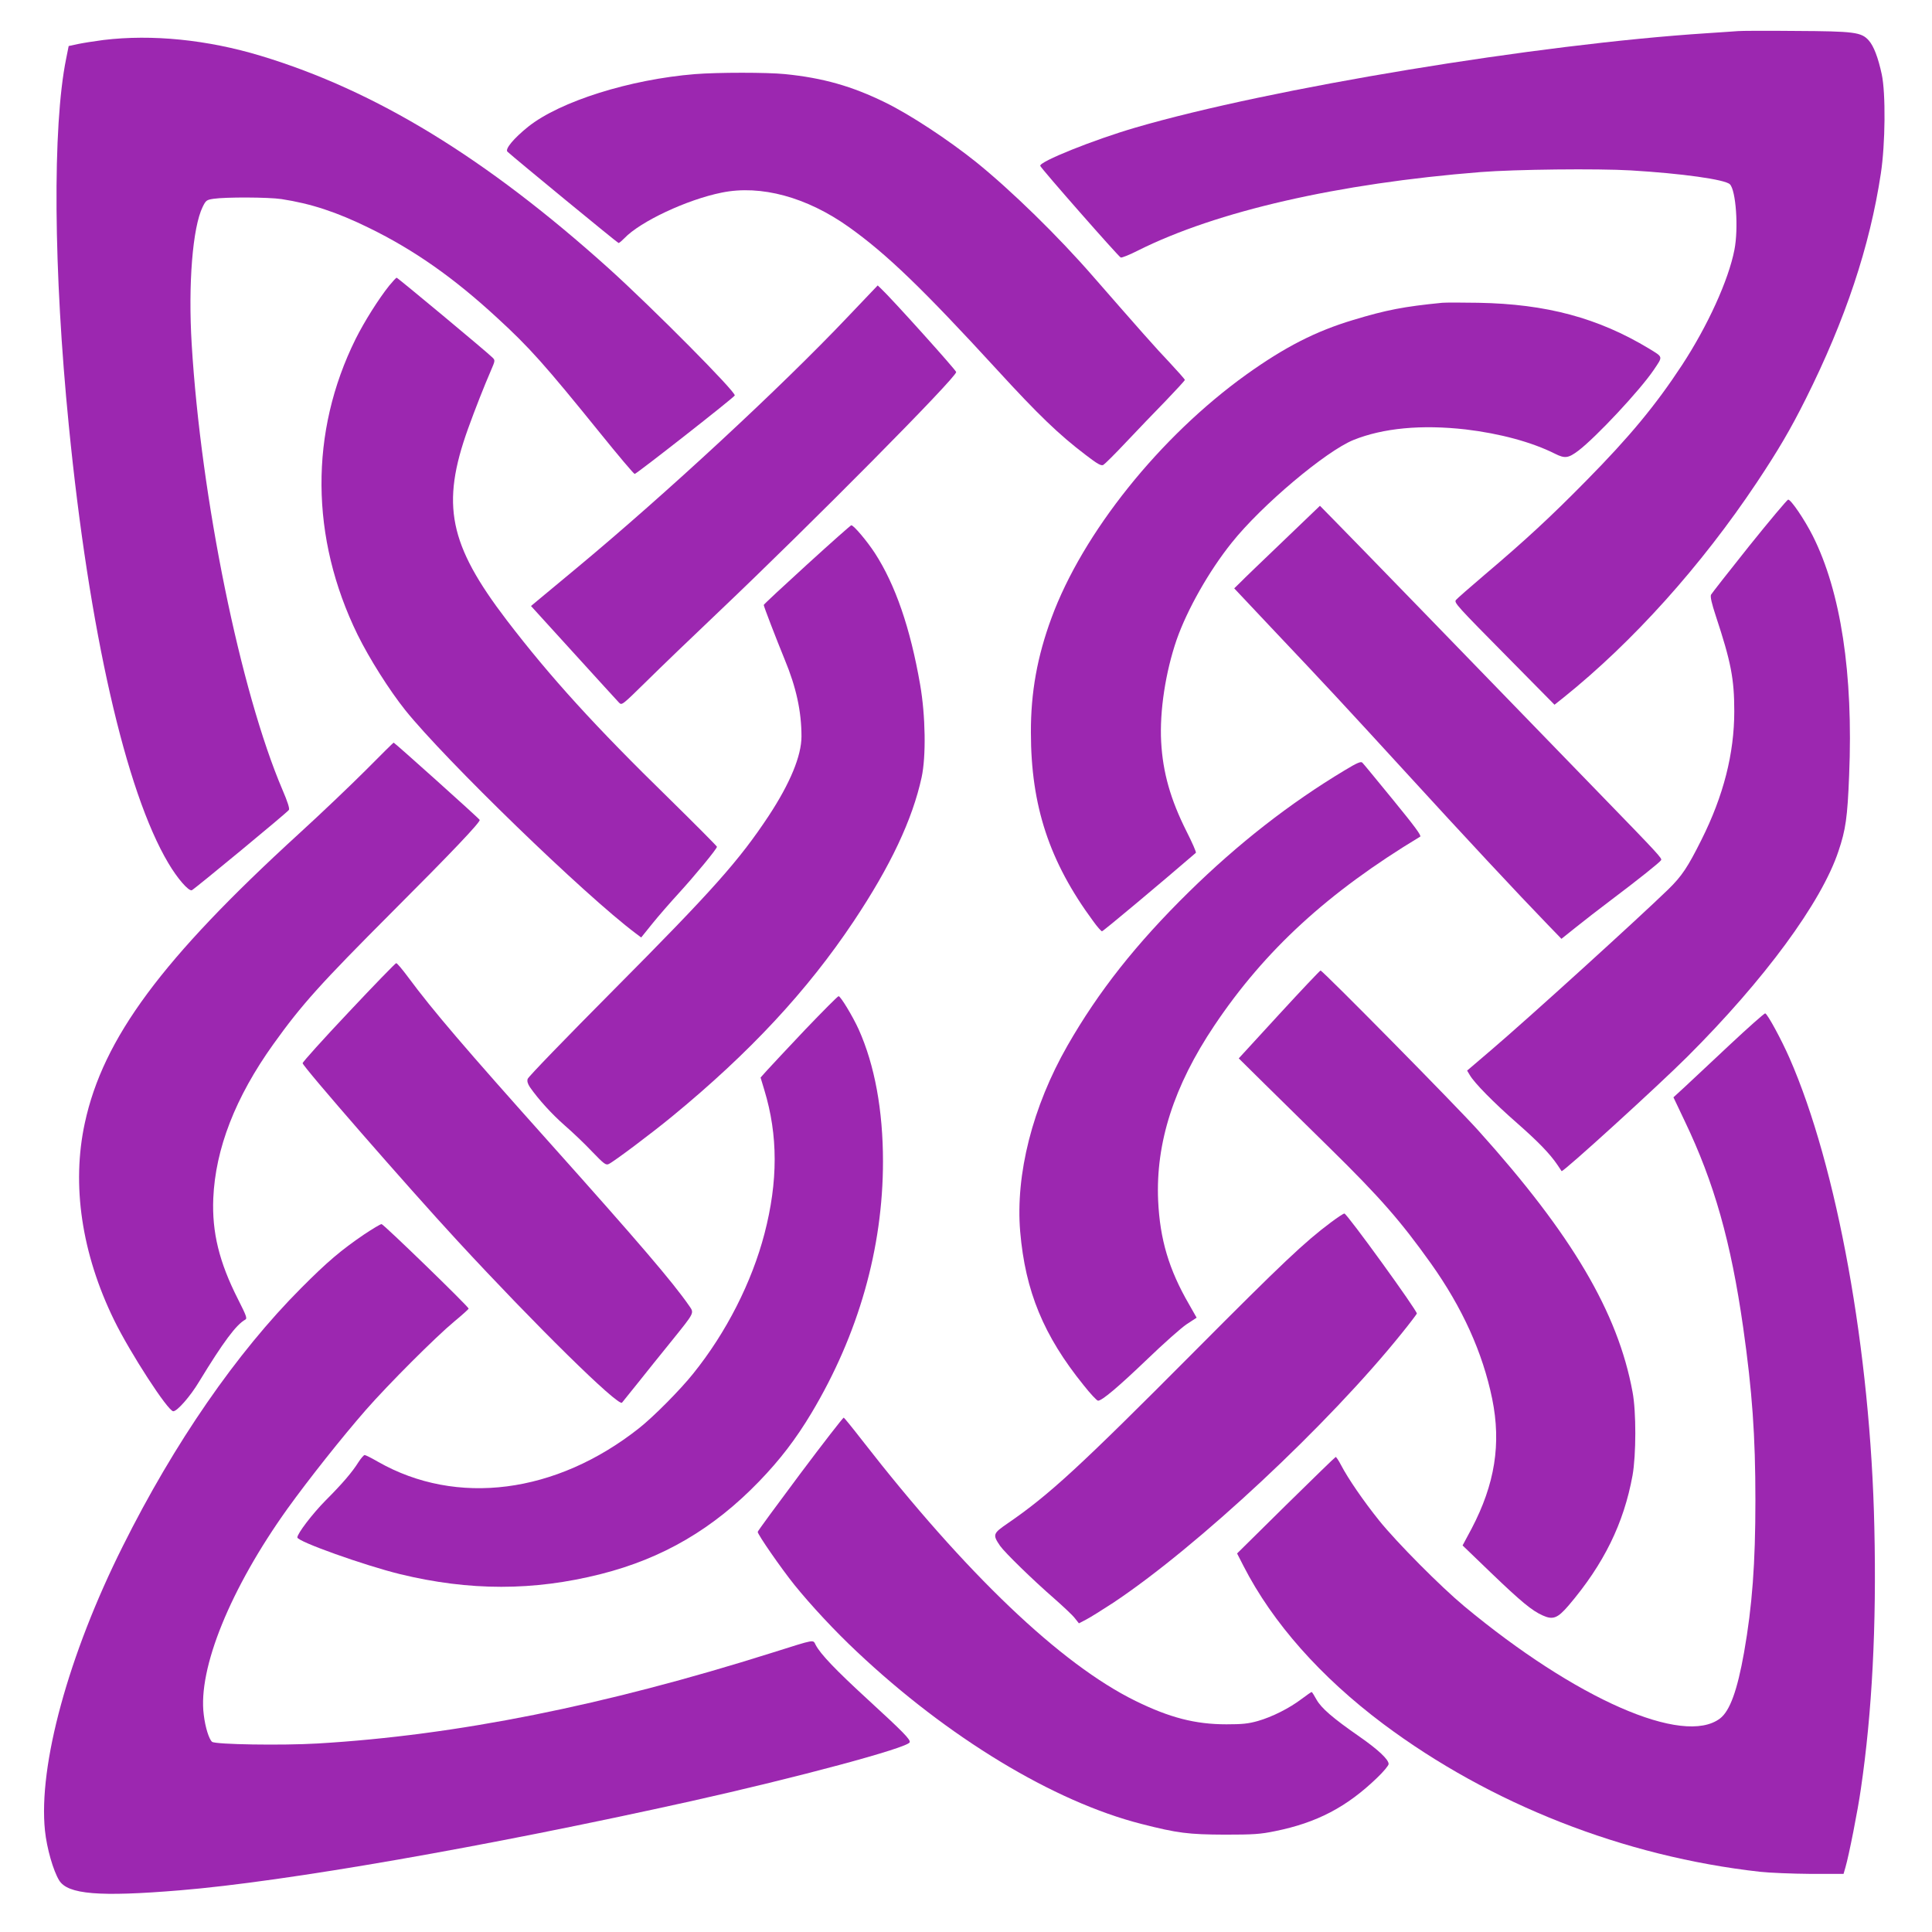
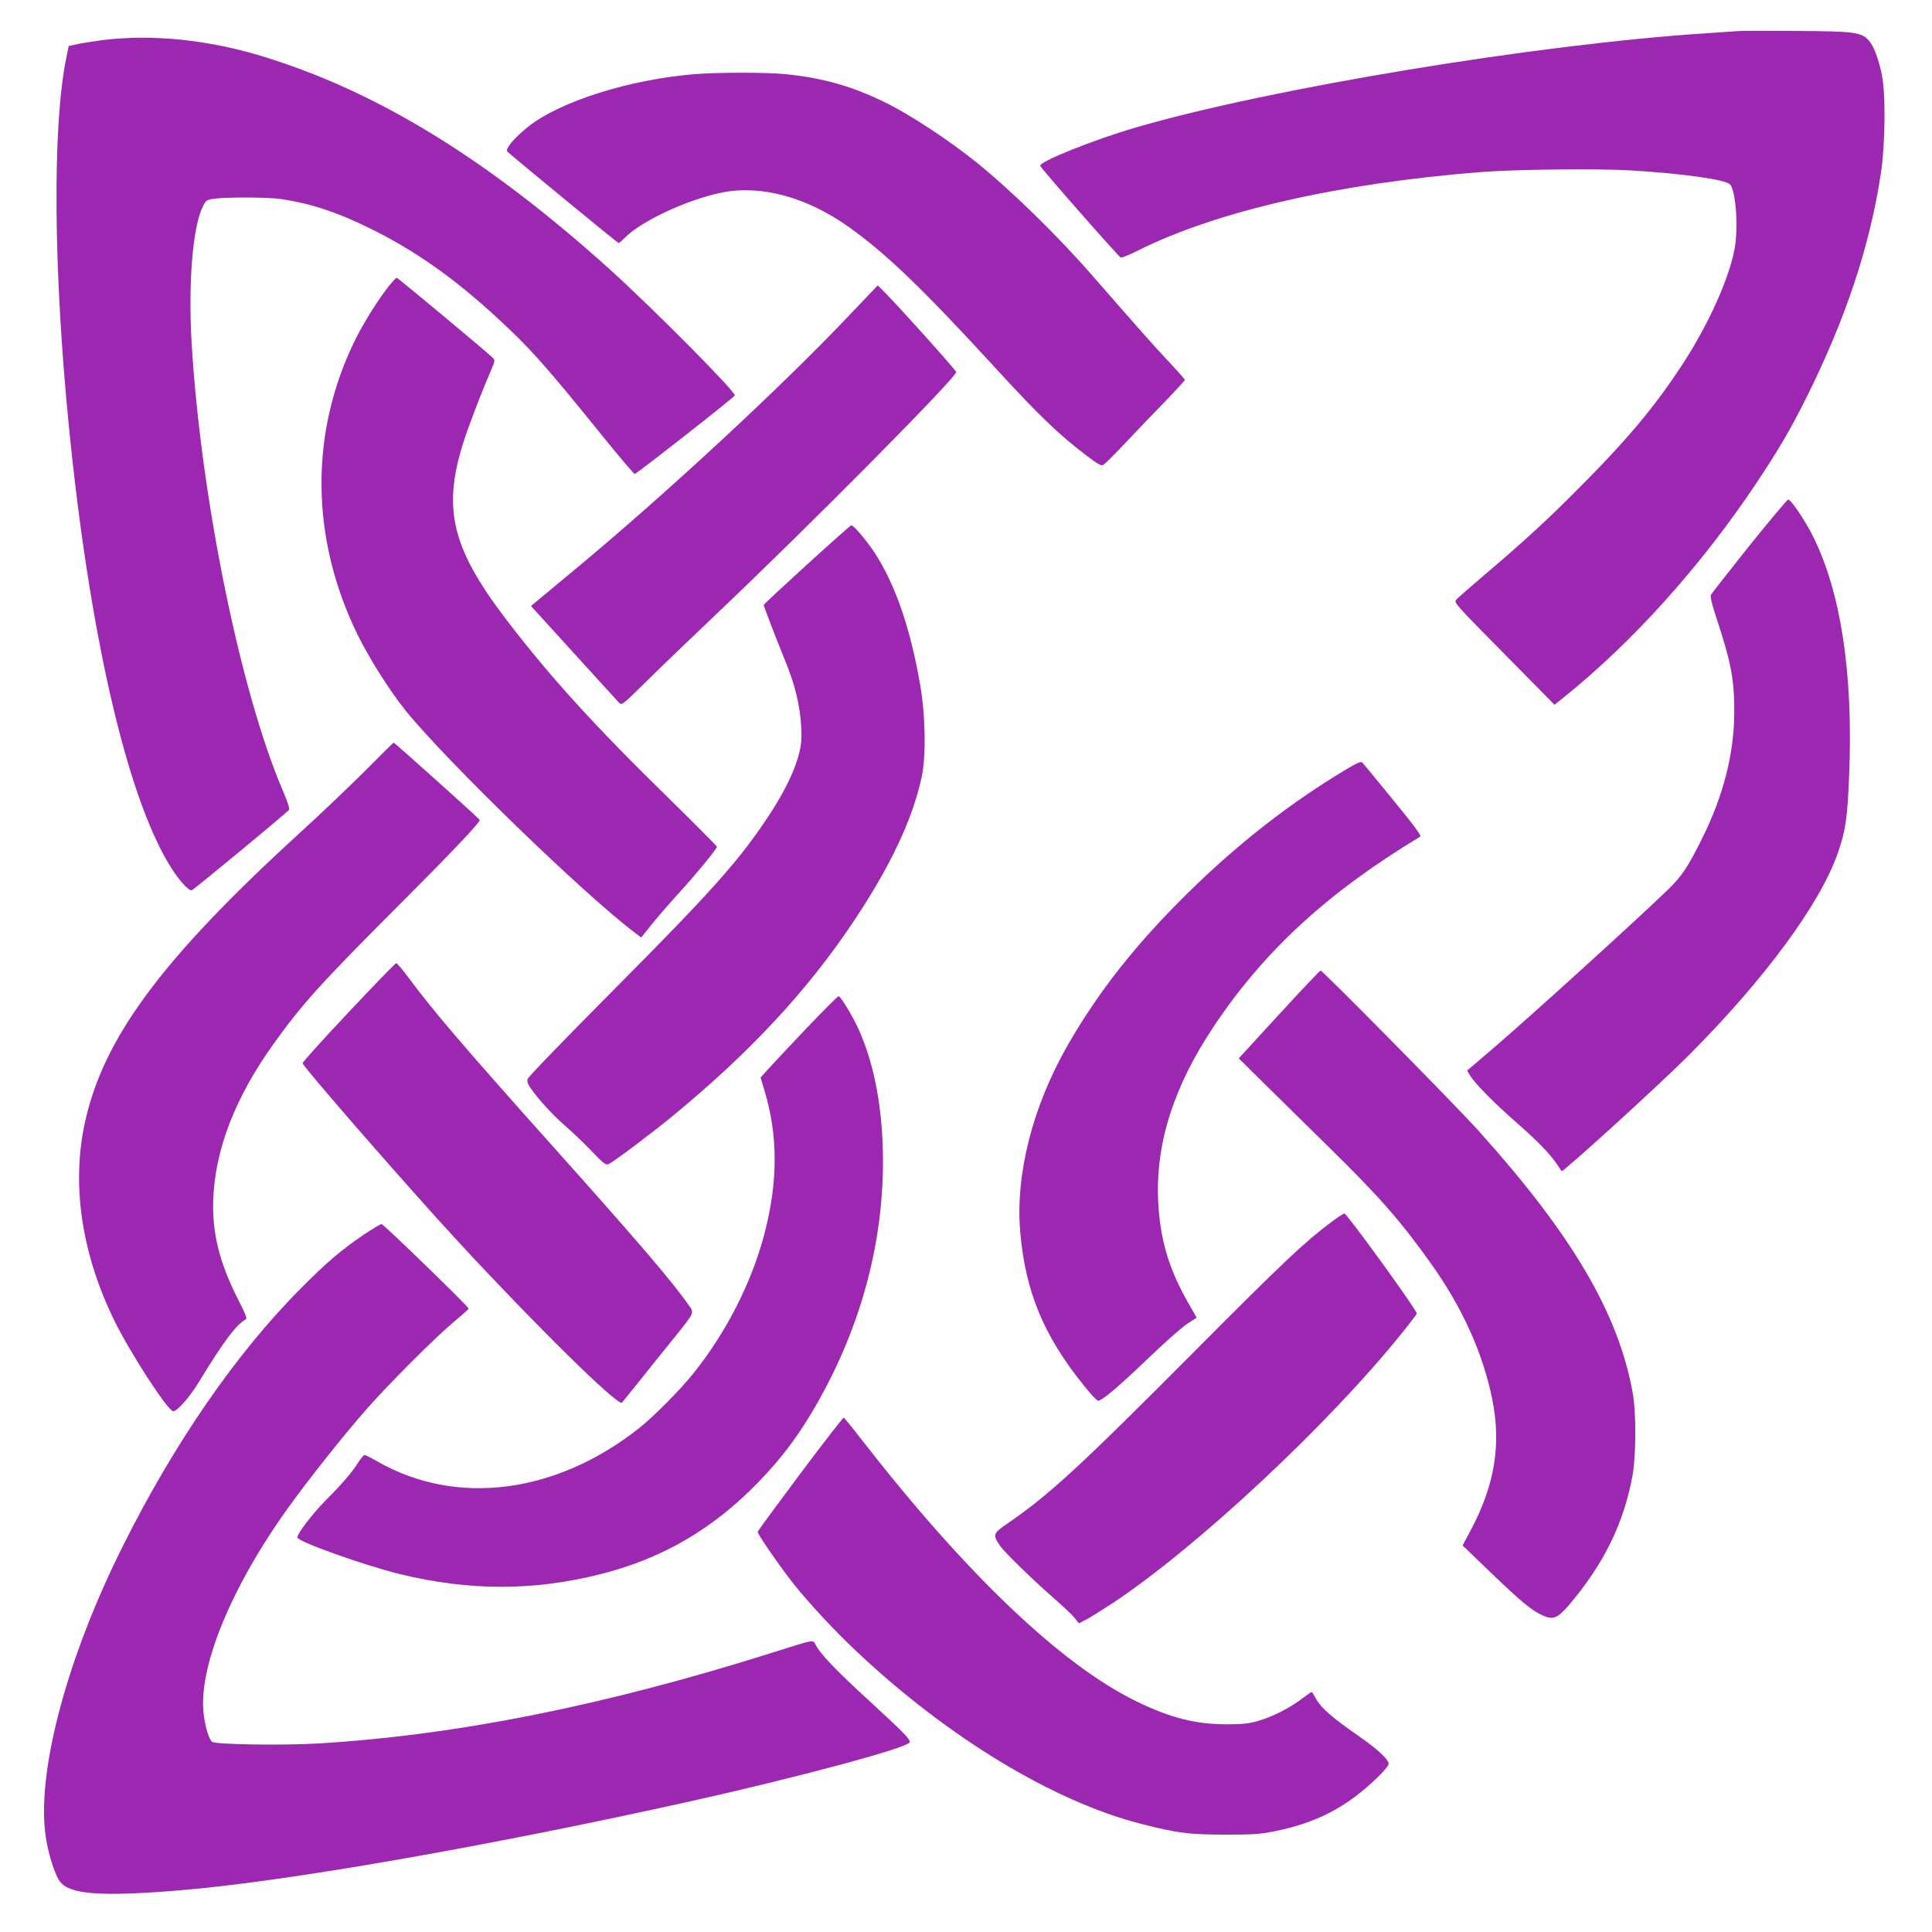
<svg xmlns="http://www.w3.org/2000/svg" version="1.0" width="1280pt" height="1280pt" viewBox="0 0 1280 1280" preserveAspectRatio="xMidYMid meet">
  <g transform="translate(0,1280) scale(0.1,-0.1)" fill="#9c27b0" stroke="none">
    <path d="M11515 12594 c-16 -1 -109 -8 -205 -14 -1120 -72 -2896 -365 -3786 -625 -278 -81 -642 -227 -632 -254 5 -17 519 -602 533 -607 7 -3 59 18 114 46 521 261 1326 445 2271 520 227 18 775 24 995 11 336 -20 624 -60 656 -92 40 -40 58 -291 30 -434 -39 -201 -177 -504 -348 -765 -174 -265 -346 -473 -633 -764 -238 -242 -406 -397 -675 -625 -99 -84 -184 -159 -189 -166 -13 -18 1 -34 350 -387 l303 -307 58 46 c460 369 913 873 1282 1426 143 215 224 353 325 555 262 524 424 1009 497 1492 30 196 33 533 6 658 -24 111 -53 187 -86 224 -49 55 -95 61 -486 63 -192 2 -363 1 -380 -1z" />
    <path d="M685 12535 c-61 -8 -137 -20 -170 -27 l-60 -13 -17 -85 c-91 -449 -84 -1404 18 -2430 134 -1357 377 -2424 659 -2898 60 -102 135 -188 156 -180 18 8 631 514 643 532 6 8 -8 53 -42 132 -279 653 -540 1931 -602 2954 -24 397 6 774 73 910 21 42 25 46 72 53 80 12 363 11 450 -2 195 -30 364 -85 580 -191 299 -146 562 -331 848 -595 215 -197 318 -313 682 -763 121 -150 224 -272 230 -272 12 0 659 507 663 520 8 23 -543 578 -833 840 -813 732 -1546 1180 -2307 1410 -354 107 -720 144 -1043 105z" />
    <path d="M4605 12309 c-433 -35 -895 -181 -1105 -348 -96 -77 -156 -149 -138 -166 50 -46 730 -605 736 -605 5 0 21 14 38 31 105 111 416 257 646 303 259 53 564 -30 843 -229 251 -179 490 -410 981 -945 273 -298 410 -430 588 -565 78 -60 102 -73 116 -65 9 5 78 73 151 151 74 78 191 201 262 273 70 73 127 135 127 139 0 4 -46 56 -101 115 -90 94 -206 226 -503 566 -236 272 -546 574 -780 763 -185 148 -437 314 -601 394 -220 108 -413 163 -664 188 -117 12 -446 12 -596 0z" />
    <path d="M2579 10908 c-72 -90 -166 -240 -223 -354 -306 -617 -301 -1317 13 -1959 79 -160 210 -367 316 -500 267 -332 1188 -1225 1527 -1479 l36 -27 75 93 c41 51 119 140 172 198 108 118 255 296 255 310 0 4 -142 147 -315 317 -492 480 -790 808 -1077 1183 -384 503 -438 766 -257 1270 48 133 108 285 151 384 29 67 29 69 11 87 -37 37 -628 529 -635 529 -4 0 -26 -24 -49 -52z" />
    <path d="M5615 10699 c-440 -464 -1204 -1172 -1800 -1667 -115 -96 -230 -191 -254 -211 l-43 -36 282 -310 c155 -170 290 -319 301 -330 19 -19 20 -18 182 141 89 88 304 295 477 459 612 581 1575 1553 1575 1590 0 12 -431 491 -497 552 l-23 22 -200 -210z" />
-     <path d="M9555 10794 c-253 -25 -369 -47 -590 -114 -250 -75 -452 -179 -707 -361 -573 -411 -1085 -1050 -1292 -1614 -94 -255 -137 -493 -136 -758 0 -485 122 -856 412 -1249 27 -38 54 -68 59 -68 8 0 396 325 622 520 4 3 -24 67 -62 142 -106 211 -157 390 -168 593 -11 204 29 463 103 678 70 199 214 454 365 642 197 247 622 605 806 680 196 79 450 103 743 70 227 -27 439 -84 592 -161 66 -33 88 -30 155 20 117 89 409 401 500 536 61 91 63 82 -31 140 -338 204 -681 296 -1131 304 -110 2 -218 2 -240 0z" />
    <path d="M11590 9184 c-135 -169 -249 -315 -254 -324 -6 -13 4 -57 32 -142 100 -303 122 -415 122 -630 0 -280 -71 -560 -218 -853 -90 -180 -129 -239 -219 -327 -199 -193 -924 -852 -1175 -1066 l-158 -135 18 -30 c29 -51 159 -183 312 -317 141 -124 219 -204 270 -280 13 -19 25 -37 26 -39 8 -10 644 569 834 759 510 509 887 1021 1000 1360 48 142 60 223 71 504 28 672 -55 1216 -241 1586 -54 107 -144 240 -163 240 -6 0 -122 -138 -257 -306z" />
-     <path d="M8500 9214 c-135 -129 -263 -252 -284 -274 l-39 -38 244 -259 c375 -396 485 -515 900 -968 370 -405 746 -808 934 -1002 l90 -93 95 76 c52 42 158 124 235 182 178 134 322 249 330 263 8 12 -12 34 -415 449 -877 905 -1646 1697 -1740 1792 l-105 107 -245 -235z" />
    <path d="M5346 9059 c-157 -143 -286 -263 -286 -267 0 -10 81 -220 139 -362 76 -183 111 -343 111 -509 0 -128 -75 -310 -217 -526 -196 -296 -368 -490 -1029 -1155 -309 -311 -565 -575 -568 -588 -5 -15 0 -32 15 -55 58 -83 146 -179 229 -252 51 -44 133 -122 182 -174 80 -83 92 -92 111 -83 33 15 286 205 422 317 511 420 893 830 1200 1290 245 367 390 675 451 955 30 138 26 409 -10 615 -65 374 -164 661 -300 871 -53 81 -140 184 -156 184 -4 0 -136 -117 -294 -261z" />
    <path d="M2425 7699 c-99 -99 -299 -290 -445 -423 -909 -831 -1297 -1355 -1418 -1916 -89 -410 -21 -866 194 -1306 106 -217 357 -604 392 -604 26 0 113 99 171 196 161 264 246 378 306 411 14 8 7 26 -48 135 -125 246 -173 443 -164 668 14 329 146 670 398 1022 189 264 313 401 789 878 392 392 584 594 578 608 -3 9 -564 512 -570 512 -2 0 -84 -81 -183 -181z" />
    <path d="M8908 7696 c-363 -218 -705 -485 -1032 -806 -348 -342 -598 -658 -804 -1018 -231 -404 -345 -852 -313 -1232 34 -395 155 -689 420 -1017 45 -57 88 -103 96 -103 26 0 134 91 325 274 107 103 225 208 261 232 l67 44 -50 88 c-134 231 -193 431 -205 687 -17 383 104 760 372 1160 335 500 754 884 1364 1252 10 6 -36 68 -179 243 -106 129 -197 241 -204 247 -9 10 -34 0 -118 -51z" />
    <path d="M2310 6094 c-168 -178 -305 -330 -305 -338 0 -21 698 -822 1025 -1176 516 -559 1066 -1100 1091 -1073 4 5 52 64 107 133 55 69 154 193 221 275 156 194 151 184 116 235 -109 157 -334 420 -911 1065 -577 645 -787 891 -947 1107 -40 54 -76 97 -82 97 -5 0 -147 -146 -315 -325z" />
    <path d="M8474 6079 l-267 -291 174 -172 c96 -94 288 -283 428 -421 336 -330 470 -484 670 -764 210 -295 344 -592 407 -898 61 -299 18 -566 -136 -860 l-60 -112 188 -181 c201 -193 272 -251 341 -282 70 -32 100 -20 174 66 233 274 365 543 423 861 24 136 25 422 0 553 -97 527 -402 1043 -1020 1730 -142 159 -1033 1062 -1047 1062 -4 0 -128 -131 -275 -291z" />
    <path d="M5335 5979 c-115 -122 -229 -243 -253 -270 l-43 -48 25 -83 c91 -299 91 -605 1 -951 -84 -322 -253 -655 -472 -927 -85 -107 -266 -289 -359 -362 -550 -435 -1209 -519 -1729 -223 -43 25 -83 45 -89 45 -6 0 -24 -21 -41 -47 -42 -67 -107 -143 -217 -253 -88 -89 -188 -220 -188 -246 0 -27 444 -185 680 -243 461 -112 885 -112 1329 0 412 104 747 300 1051 615 138 143 243 280 346 452 311 520 474 1092 474 1667 0 339 -55 639 -161 875 -39 86 -120 220 -133 220 -6 0 -105 -100 -221 -221z" />
-     <path d="M11459 5877 c-124 -117 -259 -242 -299 -280 l-73 -67 75 -158 c195 -407 306 -799 387 -1367 60 -423 81 -716 81 -1145 0 -419 -21 -700 -75 -1007 -45 -253 -94 -388 -159 -438 -242 -185 -955 128 -1696 744 -156 130 -444 420 -562 566 -105 131 -206 278 -253 368 -16 31 -33 56 -36 54 -4 -1 -152 -145 -330 -320 l-323 -319 43 -84 c192 -375 511 -735 926 -1046 710 -531 1593 -878 2495 -979 63 -7 214 -13 335 -14 l219 0 13 45 c22 75 82 377 102 520 74 504 104 1079 89 1730 -25 1167 -247 2392 -562 3110 -53 121 -146 293 -161 296 -5 2 -112 -93 -236 -209z" />
    <path d="M8817 4701 c-175 -131 -319 -267 -907 -858 -757 -761 -959 -947 -1233 -1135 -99 -68 -102 -75 -51 -150 32 -45 214 -223 360 -350 60 -53 122 -111 136 -130 l26 -33 48 25 c27 14 107 64 179 111 558 371 1428 1183 1913 1787 52 64 96 123 99 129 6 15 -463 663 -480 663 -7 0 -47 -27 -90 -59z" />
    <path d="M2413 4622 c-154 -105 -244 -181 -418 -356 -427 -428 -840 -1025 -1182 -1711 -360 -719 -560 -1453 -515 -1884 12 -116 55 -266 94 -329 57 -93 266 -110 798 -66 698 57 2028 289 3385 590 704 157 1440 354 1452 391 6 18 -43 68 -274 280 -218 200 -317 304 -349 365 -19 36 3 40 -286 -51 -1112 -351 -2097 -548 -3013 -602 -236 -14 -678 -7 -700 11 -20 17 -45 95 -55 179 -40 306 177 838 555 1366 139 193 360 472 520 655 150 171 461 482 585 585 52 43 95 82 95 85 0 13 -564 560 -577 560 -8 0 -59 -31 -115 -68z" />
    <path d="M5301 3035 c-154 -206 -281 -379 -281 -384 0 -18 157 -244 243 -351 109 -135 272 -310 412 -441 605 -571 1306 -995 1887 -1143 239 -61 311 -70 553 -71 190 0 235 3 332 23 278 56 476 160 677 354 42 40 76 81 76 91 0 30 -69 95 -194 182 -177 123 -252 188 -284 245 -15 27 -29 50 -32 50 -3 0 -32 -20 -65 -45 -83 -63 -197 -120 -291 -147 -64 -18 -103 -22 -209 -22 -206 0 -376 44 -602 155 -495 243 -1124 843 -1813 1729 -62 80 -116 146 -120 148 -4 1 -134 -166 -289 -373z" />
  </g>
</svg>